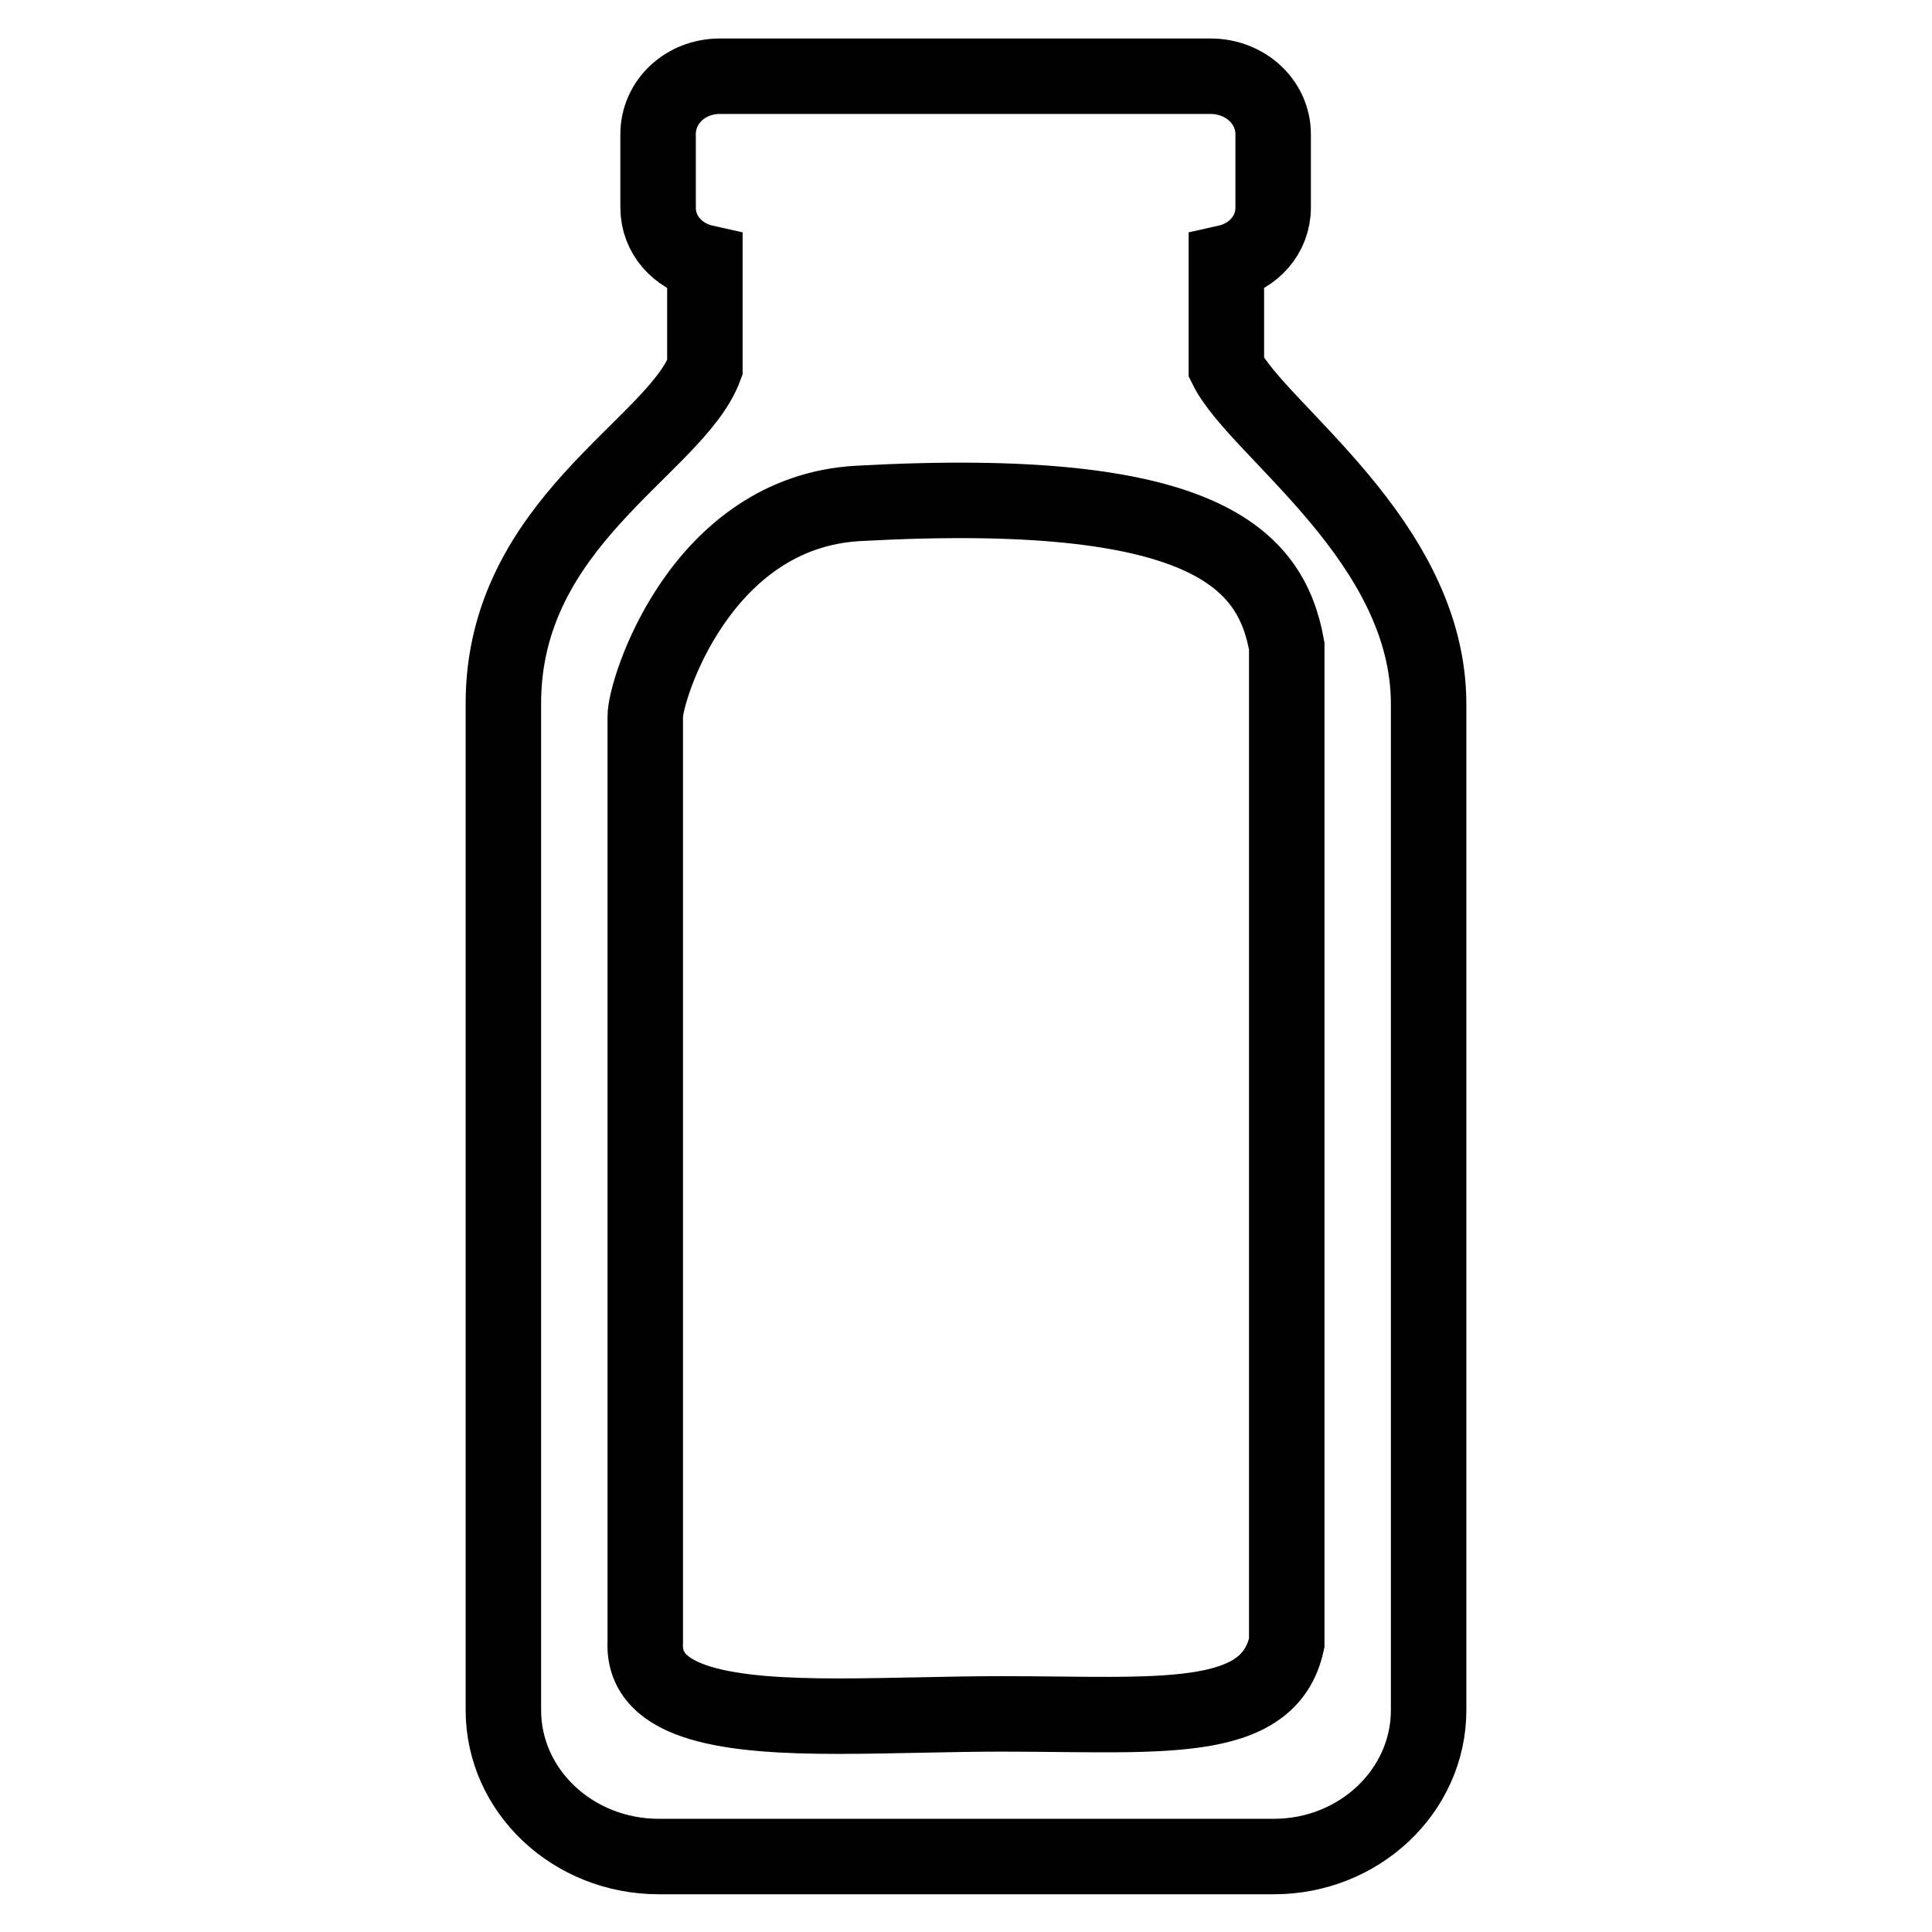
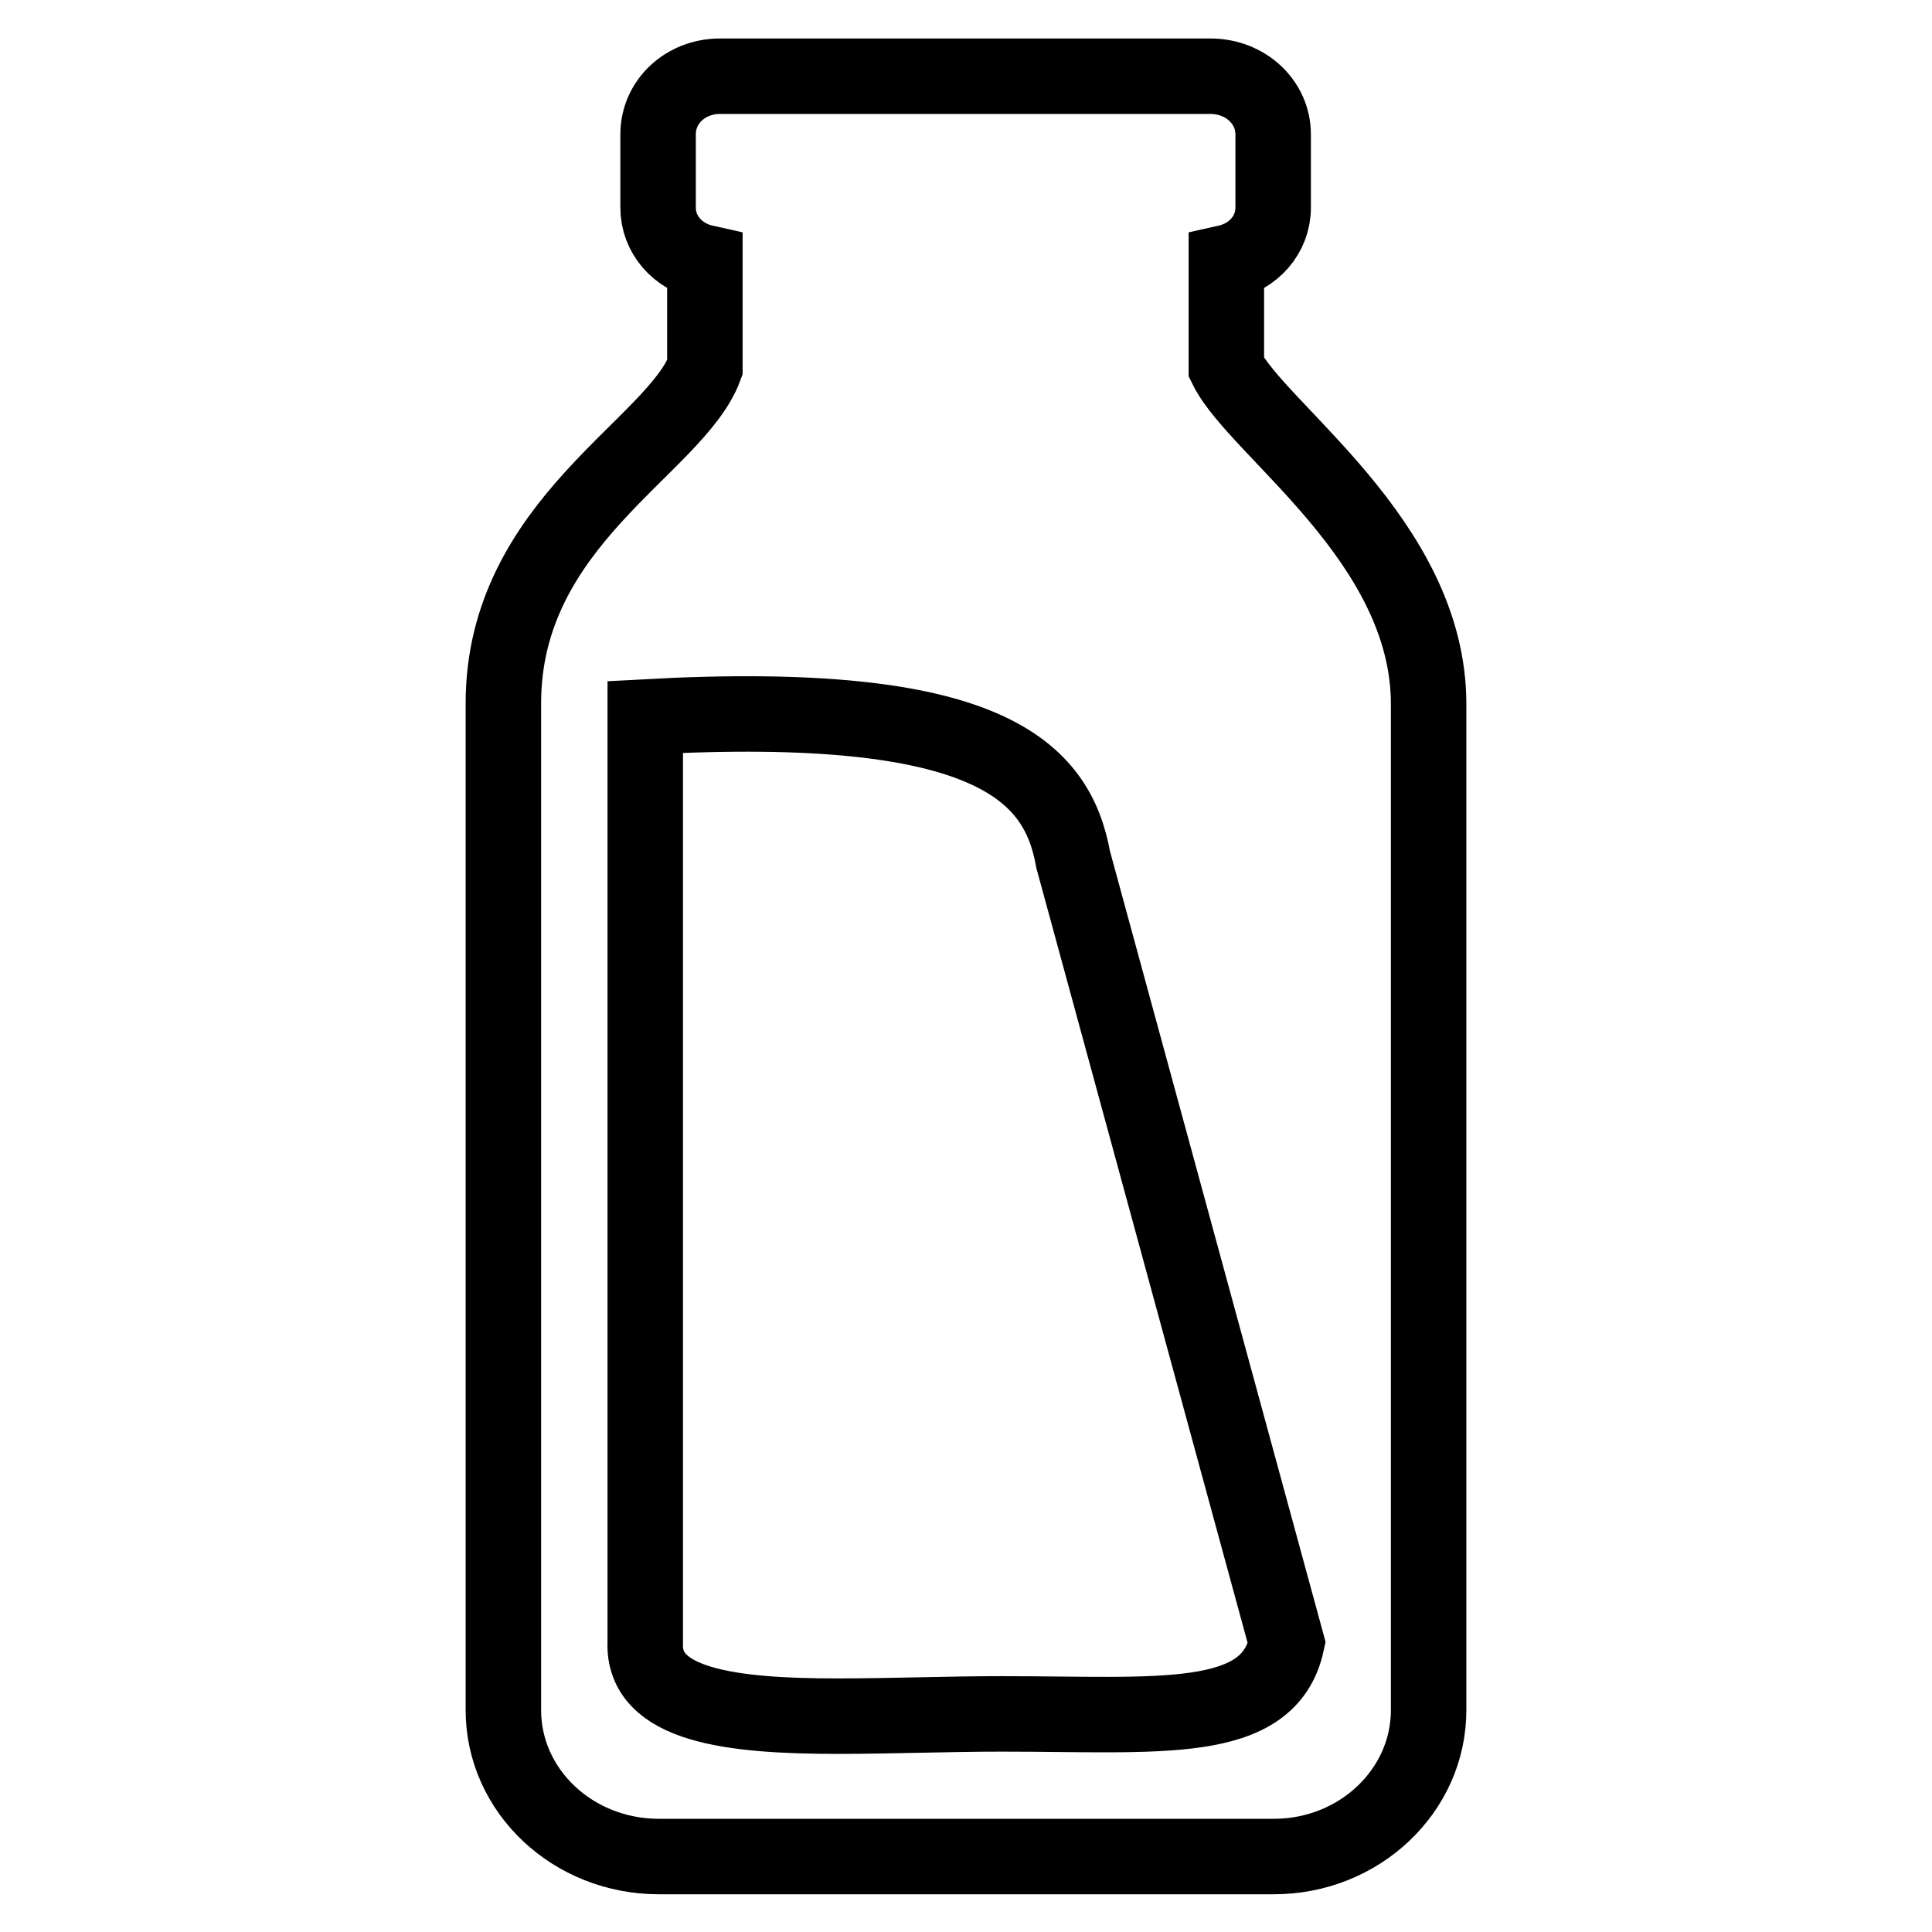
<svg xmlns="http://www.w3.org/2000/svg" version="1.1" x="0px" y="0px" viewBox="0 0 256 256" enable-background="new 0 0 256 256" xml:space="preserve">
  <g>
    <g>
-       <path stroke-width="10" fill-opacity="0" stroke="#000000" d="M162.5,48.7V34.8c3.6-0.8,6.2-3.7,6.2-7.3v-9.7c0-4.3-3.7-7.7-8.3-7.7h-65c-4.6,0-8.2,3.4-8.2,7.7v9.7c0,3.6,2.6,6.5,6.2,7.3v13.9c-3.9,10.5-26.7,20.5-26.7,44.5v133.4c0,10.7,9.2,19.4,20.6,19.4h81.5c11.3,0,20.5-8.7,20.5-19.4V93.3C189.3,71.7,166.6,57,162.5,48.7z M170.5,217.7c-2.4,11.1-16.9,9.4-37.8,9.4c-7,0-14.6,0.3-21.7,0.3c-14.1,0-25.9-1.4-25.5-9.8V95c-0.1-3.3,7.2-27.2,28.3-28.3c45.6-2.5,54.6,7.2,56.7,18.9L170.5,217.7L170.5,217.7z" />
+       <path stroke-width="10" fill-opacity="0" stroke="#000000" d="M162.5,48.7V34.8c3.6-0.8,6.2-3.7,6.2-7.3v-9.7c0-4.3-3.7-7.7-8.3-7.7h-65c-4.6,0-8.2,3.4-8.2,7.7v9.7c0,3.6,2.6,6.5,6.2,7.3v13.9c-3.9,10.5-26.7,20.5-26.7,44.5v133.4c0,10.7,9.2,19.4,20.6,19.4h81.5c11.3,0,20.5-8.7,20.5-19.4V93.3C189.3,71.7,166.6,57,162.5,48.7z M170.5,217.7c-2.4,11.1-16.9,9.4-37.8,9.4c-7,0-14.6,0.3-21.7,0.3c-14.1,0-25.9-1.4-25.5-9.8V95c45.6-2.5,54.6,7.2,56.7,18.9L170.5,217.7L170.5,217.7z" />
    </g>
  </g>
</svg>